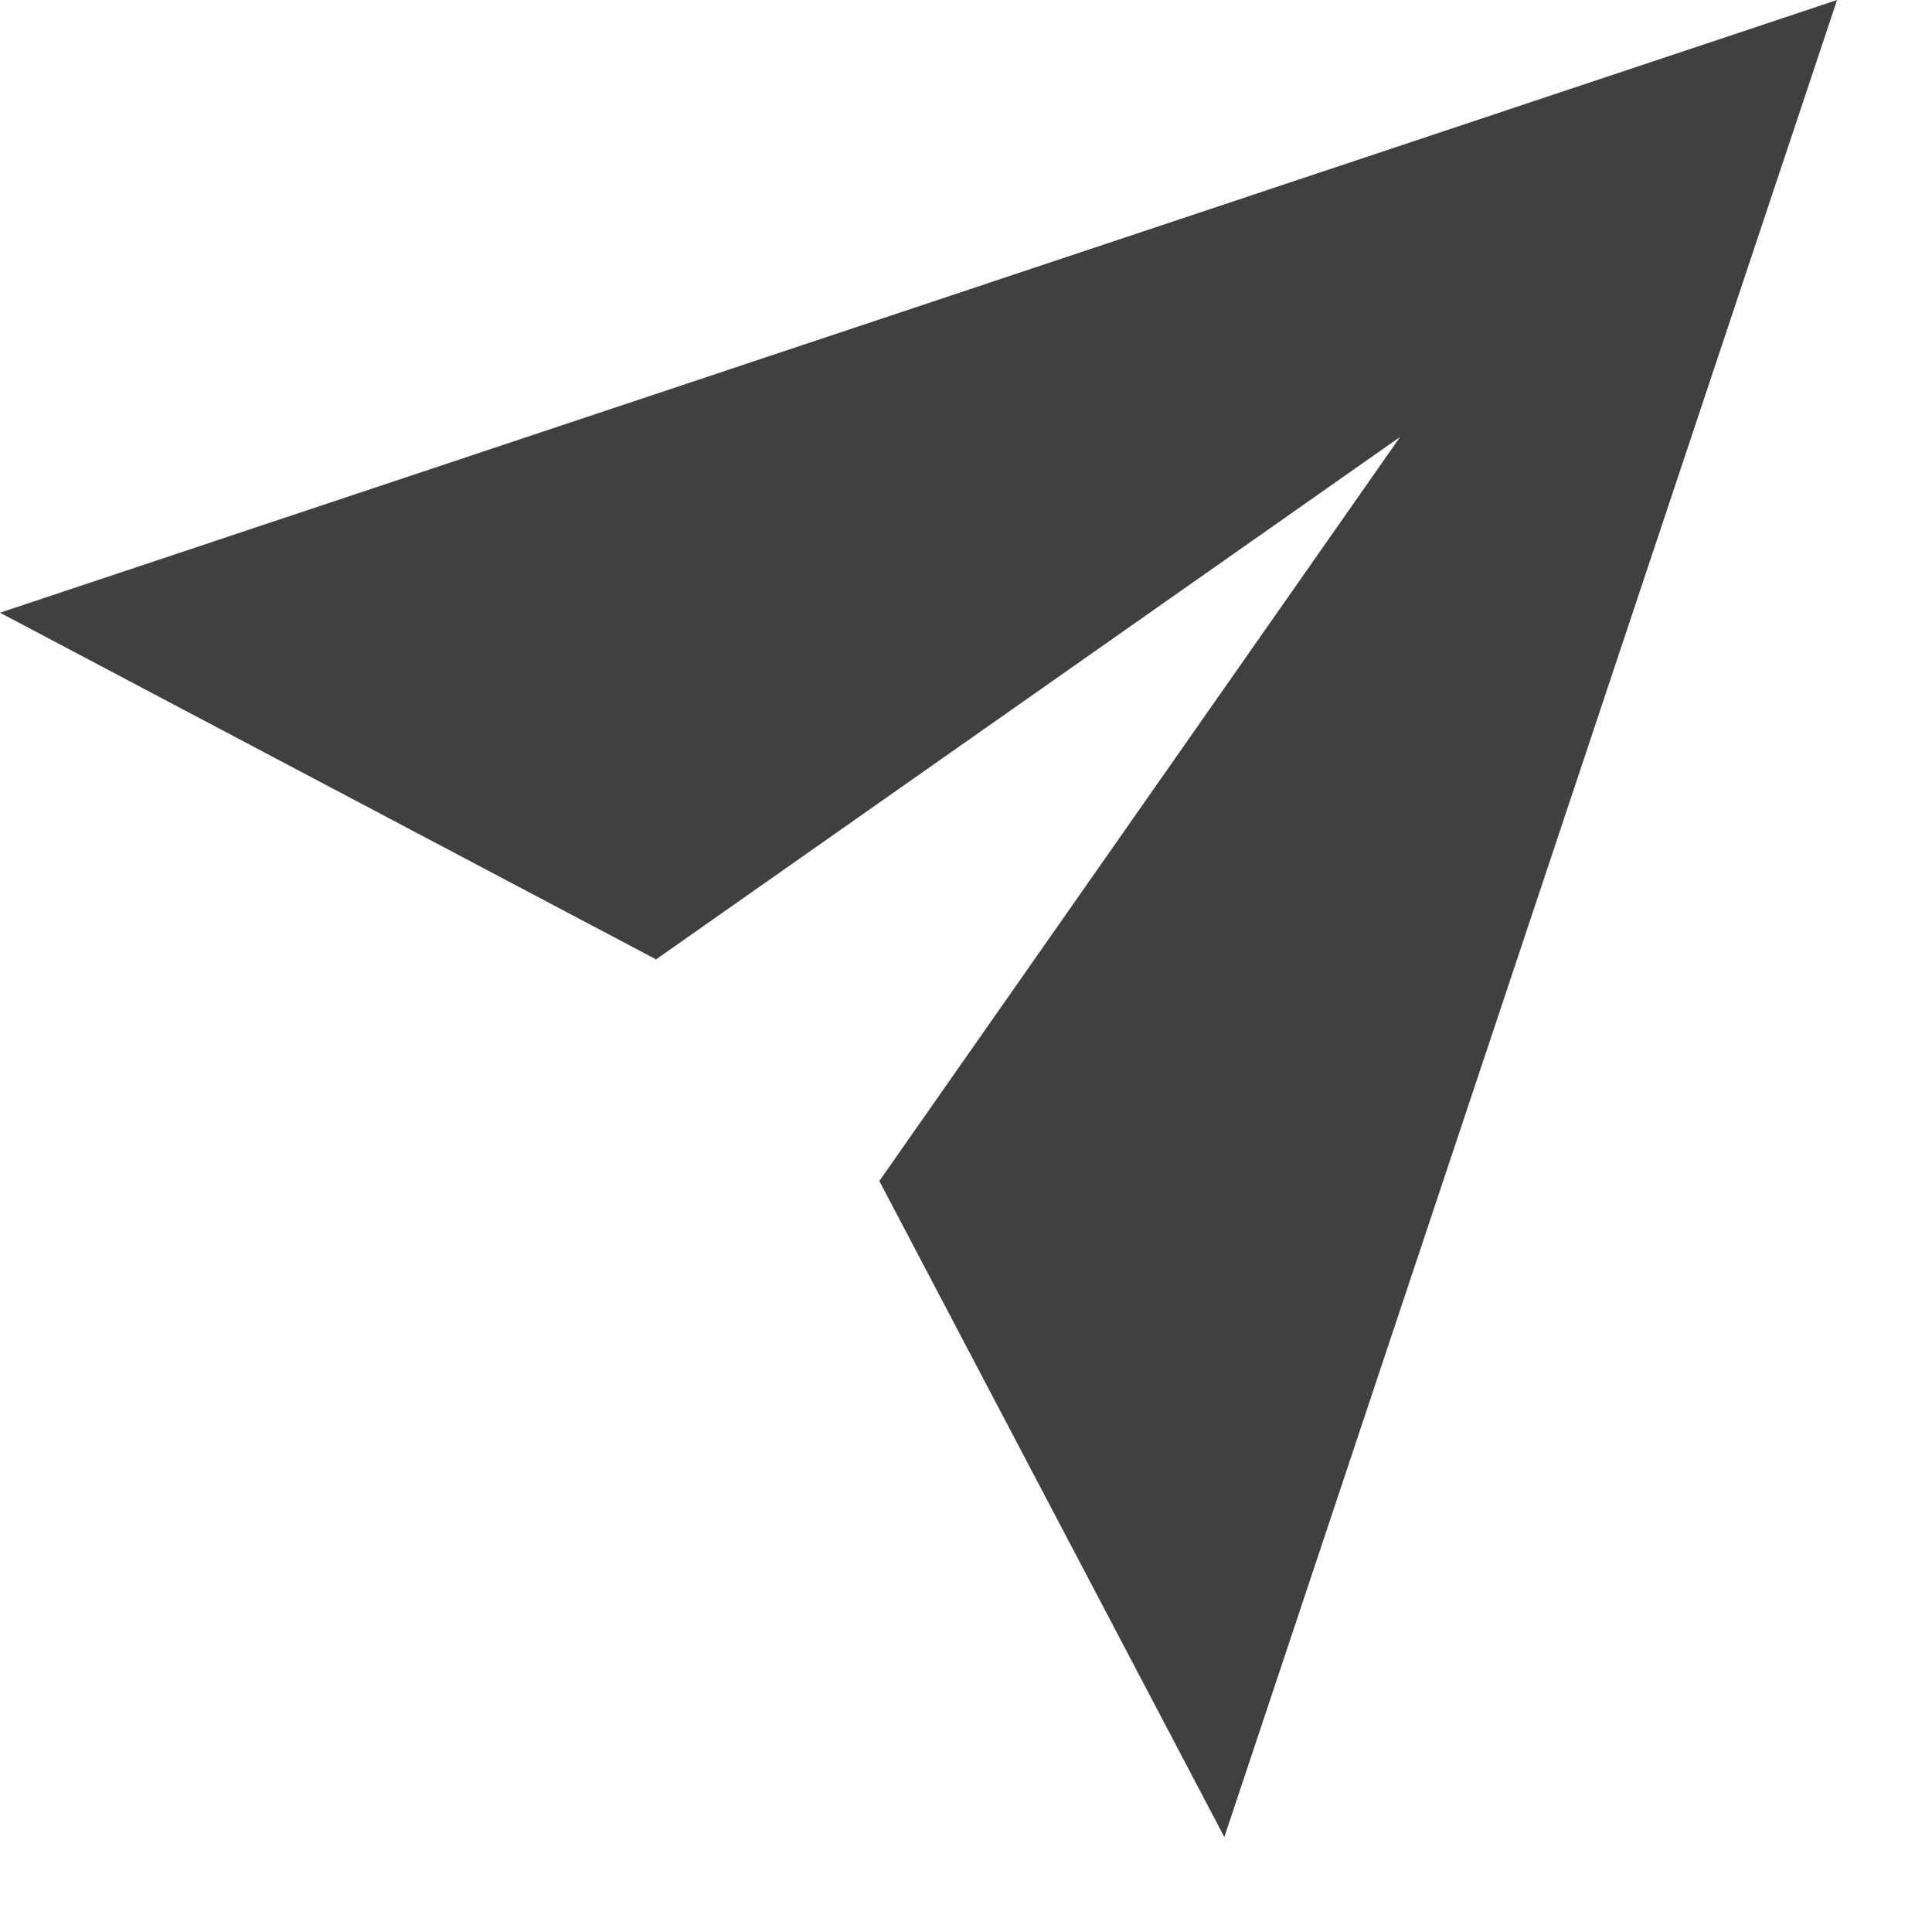
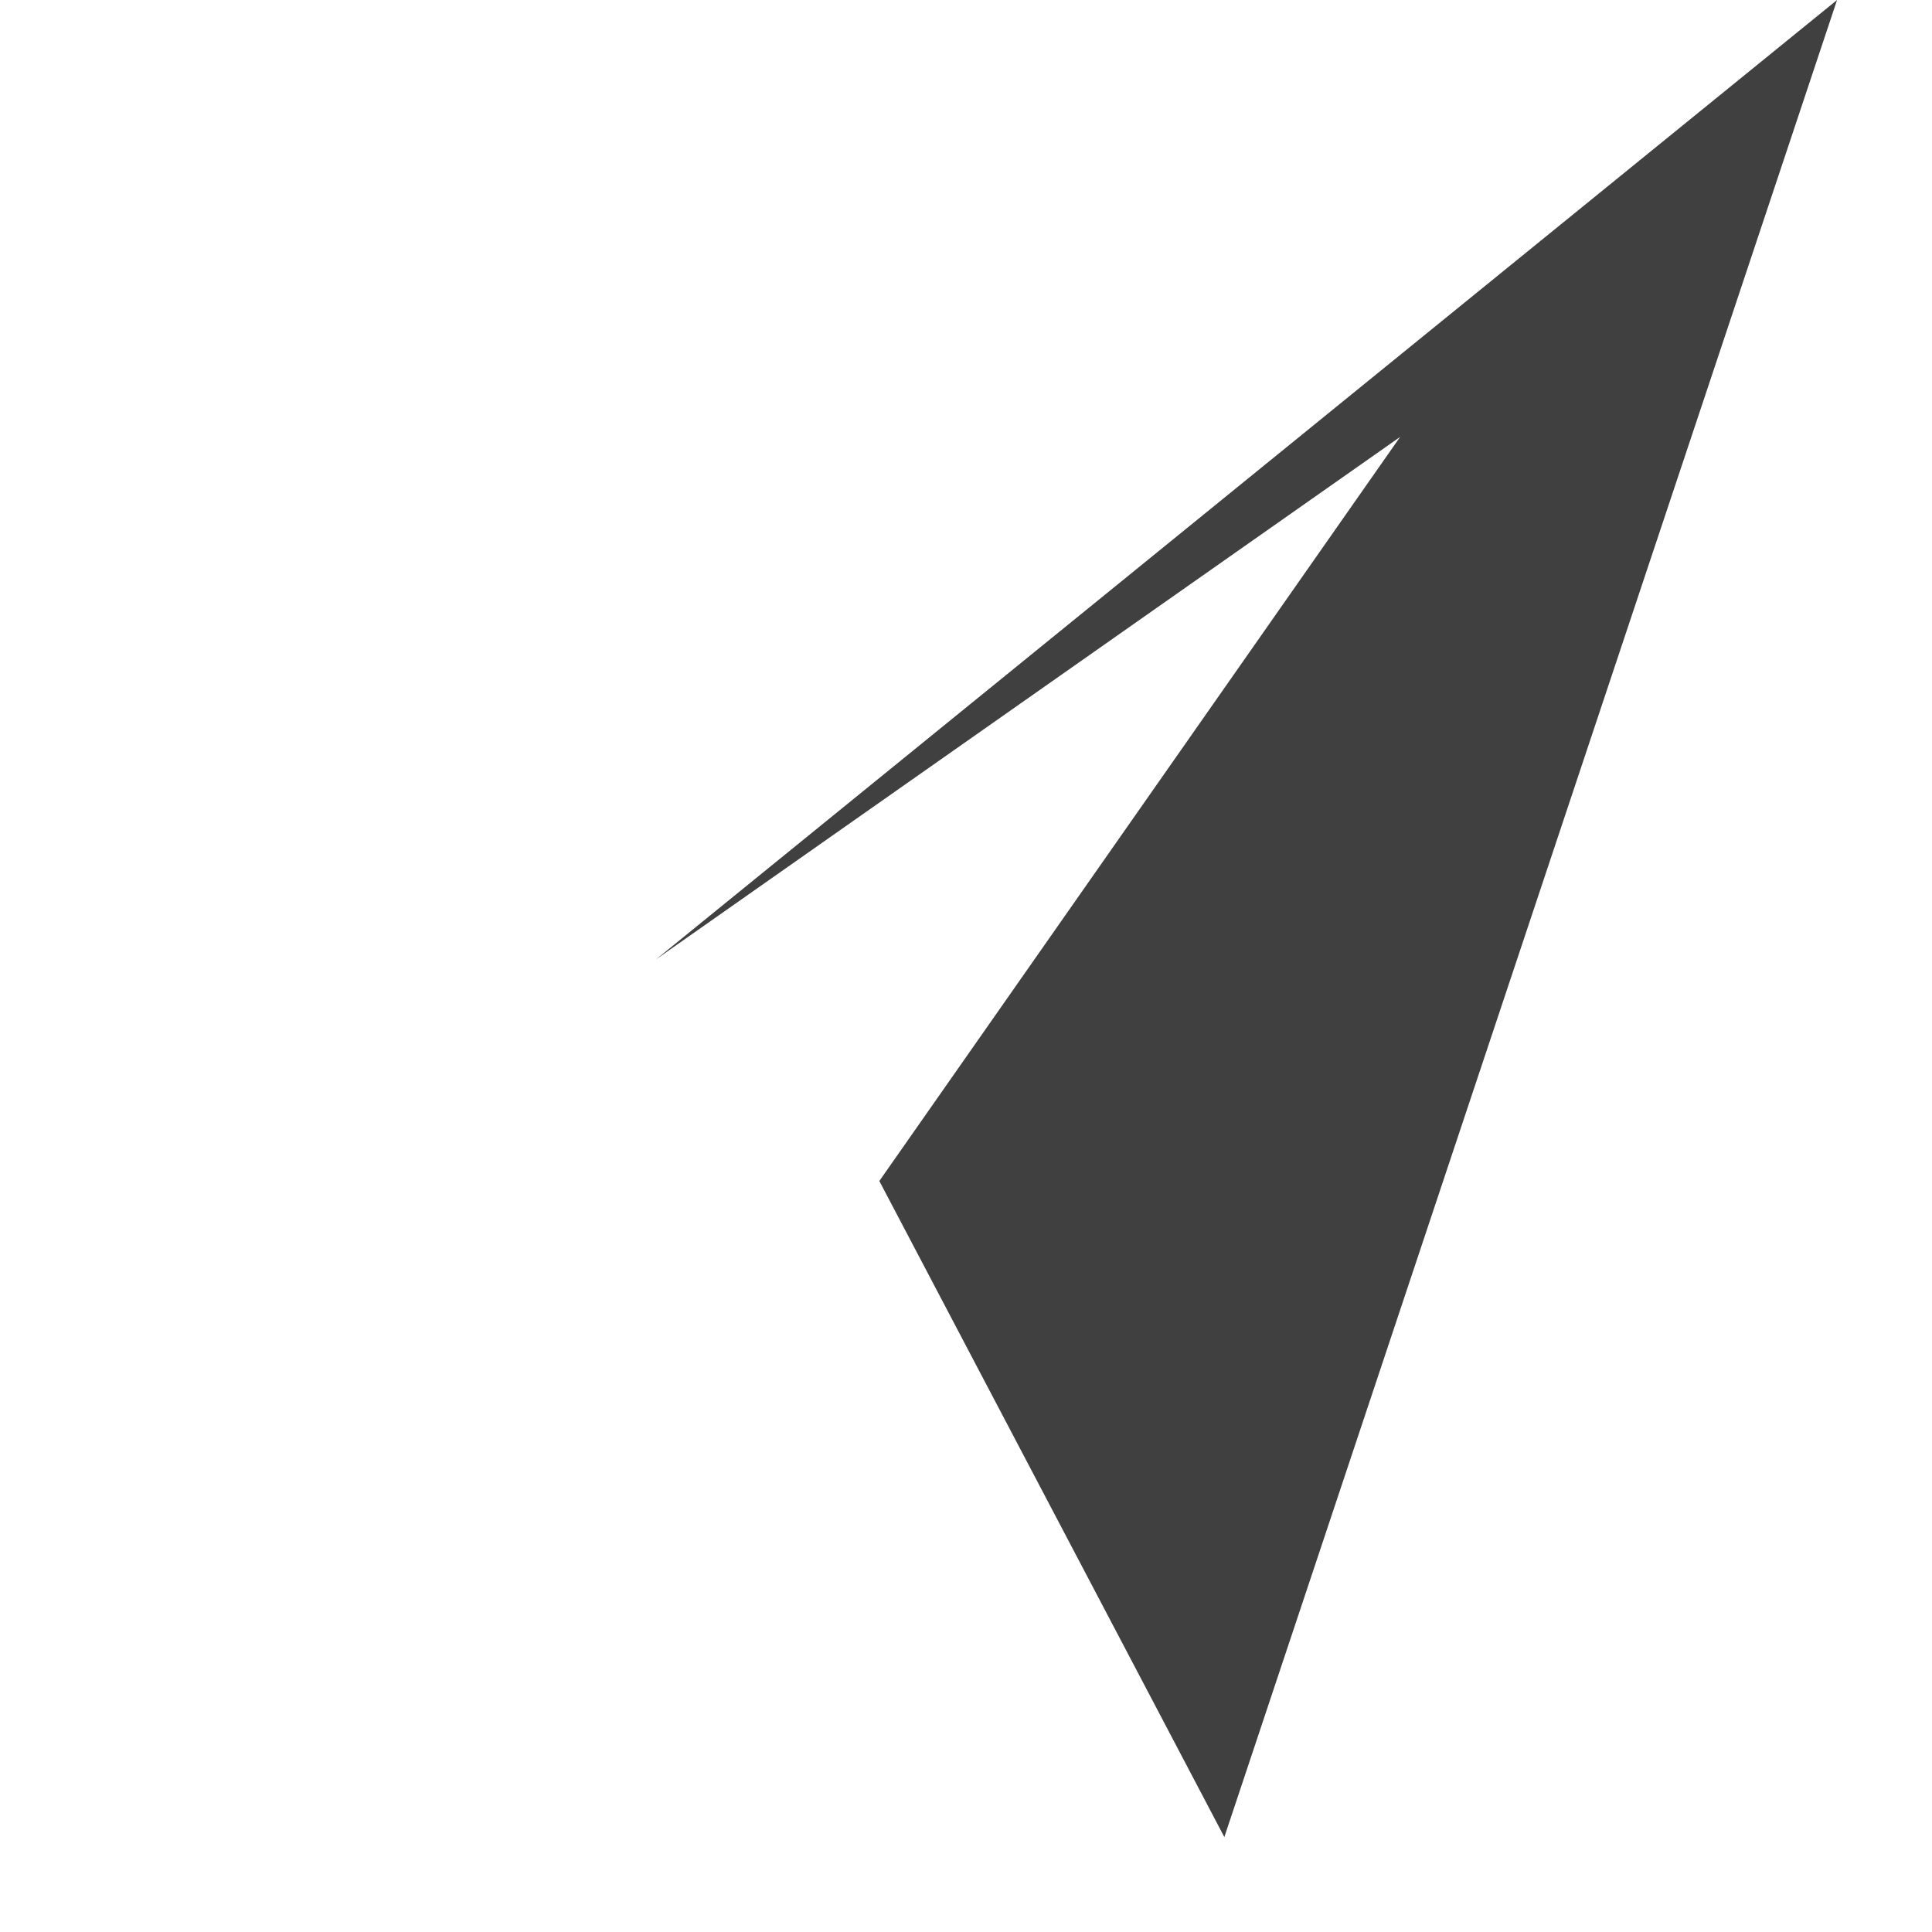
<svg xmlns="http://www.w3.org/2000/svg" fill="none" height="100%" overflow="visible" preserveAspectRatio="none" style="display: block;" viewBox="0 0 7 7" width="100%">
-   <path d="M6.656 0L0 2.22L2.377 3.476L5.073 1.583L3.186 4.279L4.436 6.656L6.656 0Z" fill="black" fill-opacity="0.75" id="Icon" />
+   <path d="M6.656 0L2.377 3.476L5.073 1.583L3.186 4.279L4.436 6.656L6.656 0Z" fill="black" fill-opacity="0.75" id="Icon" />
</svg>